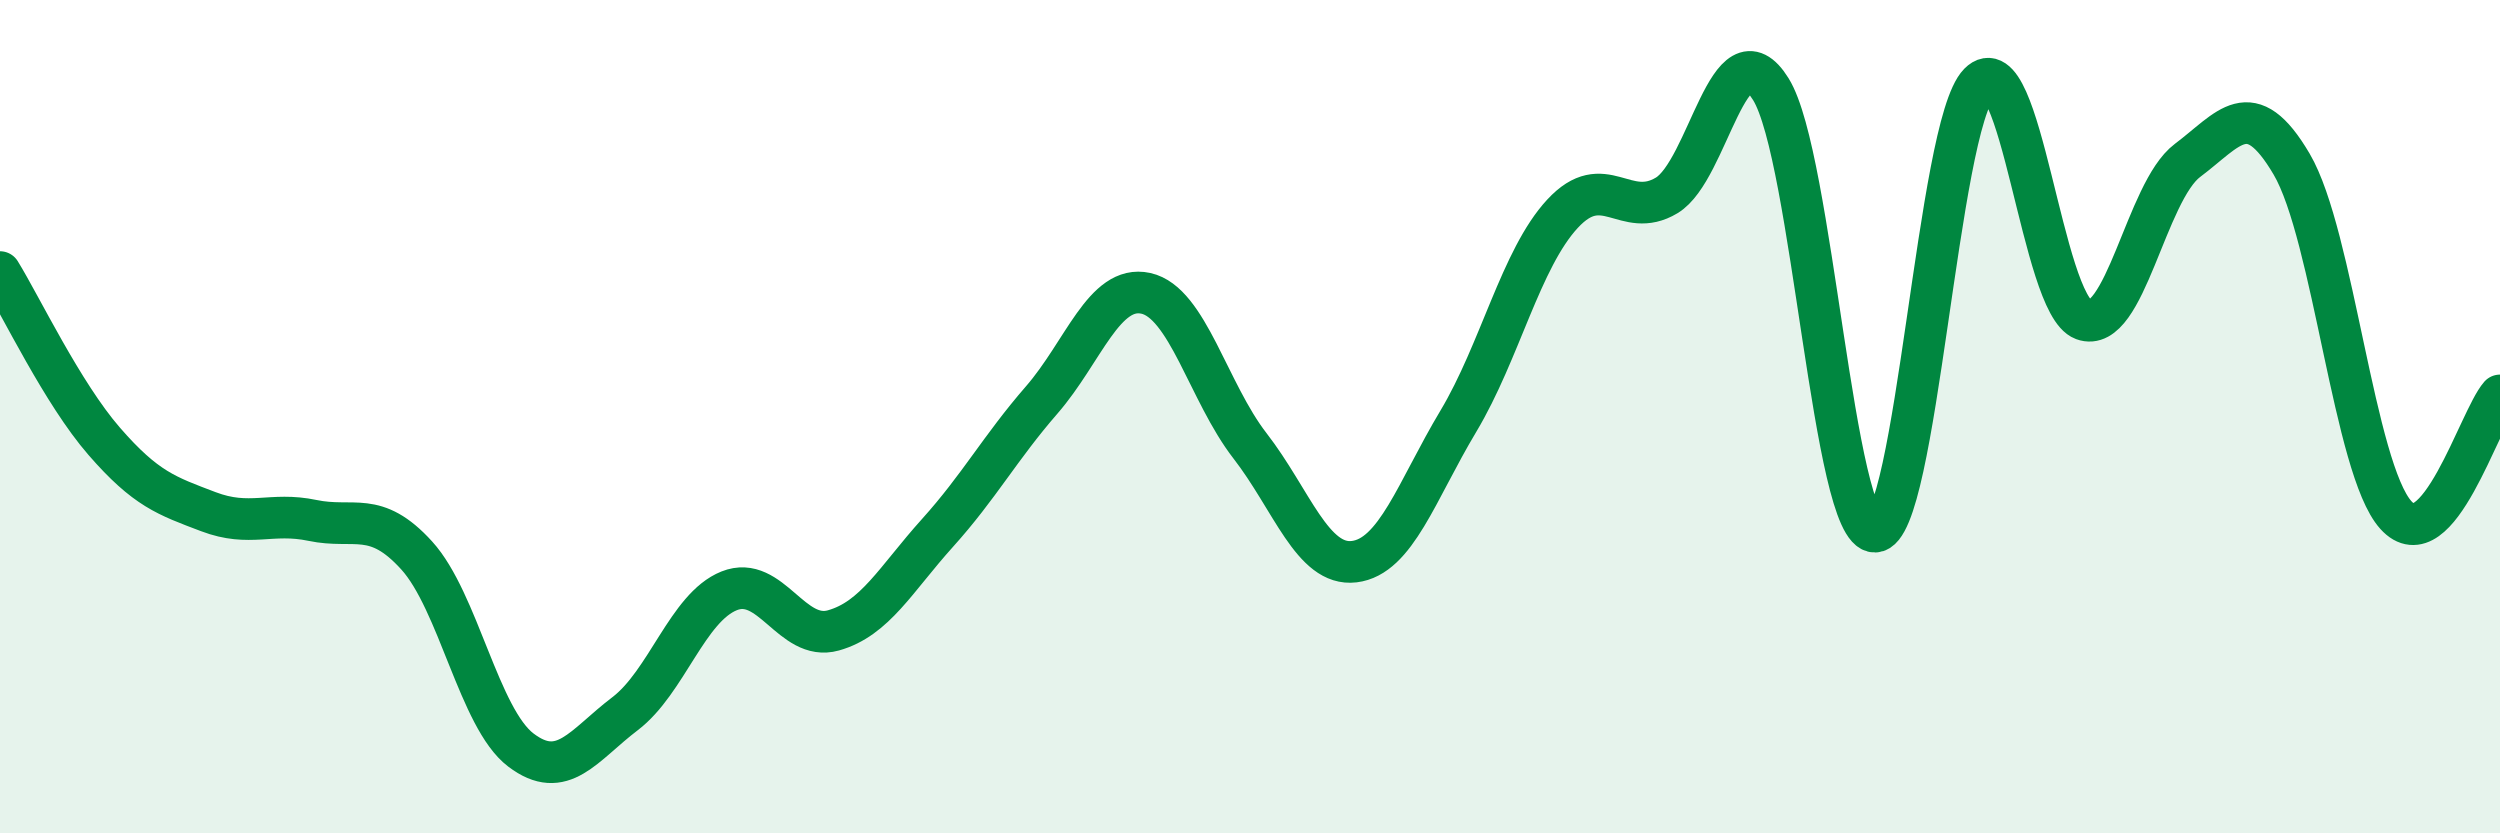
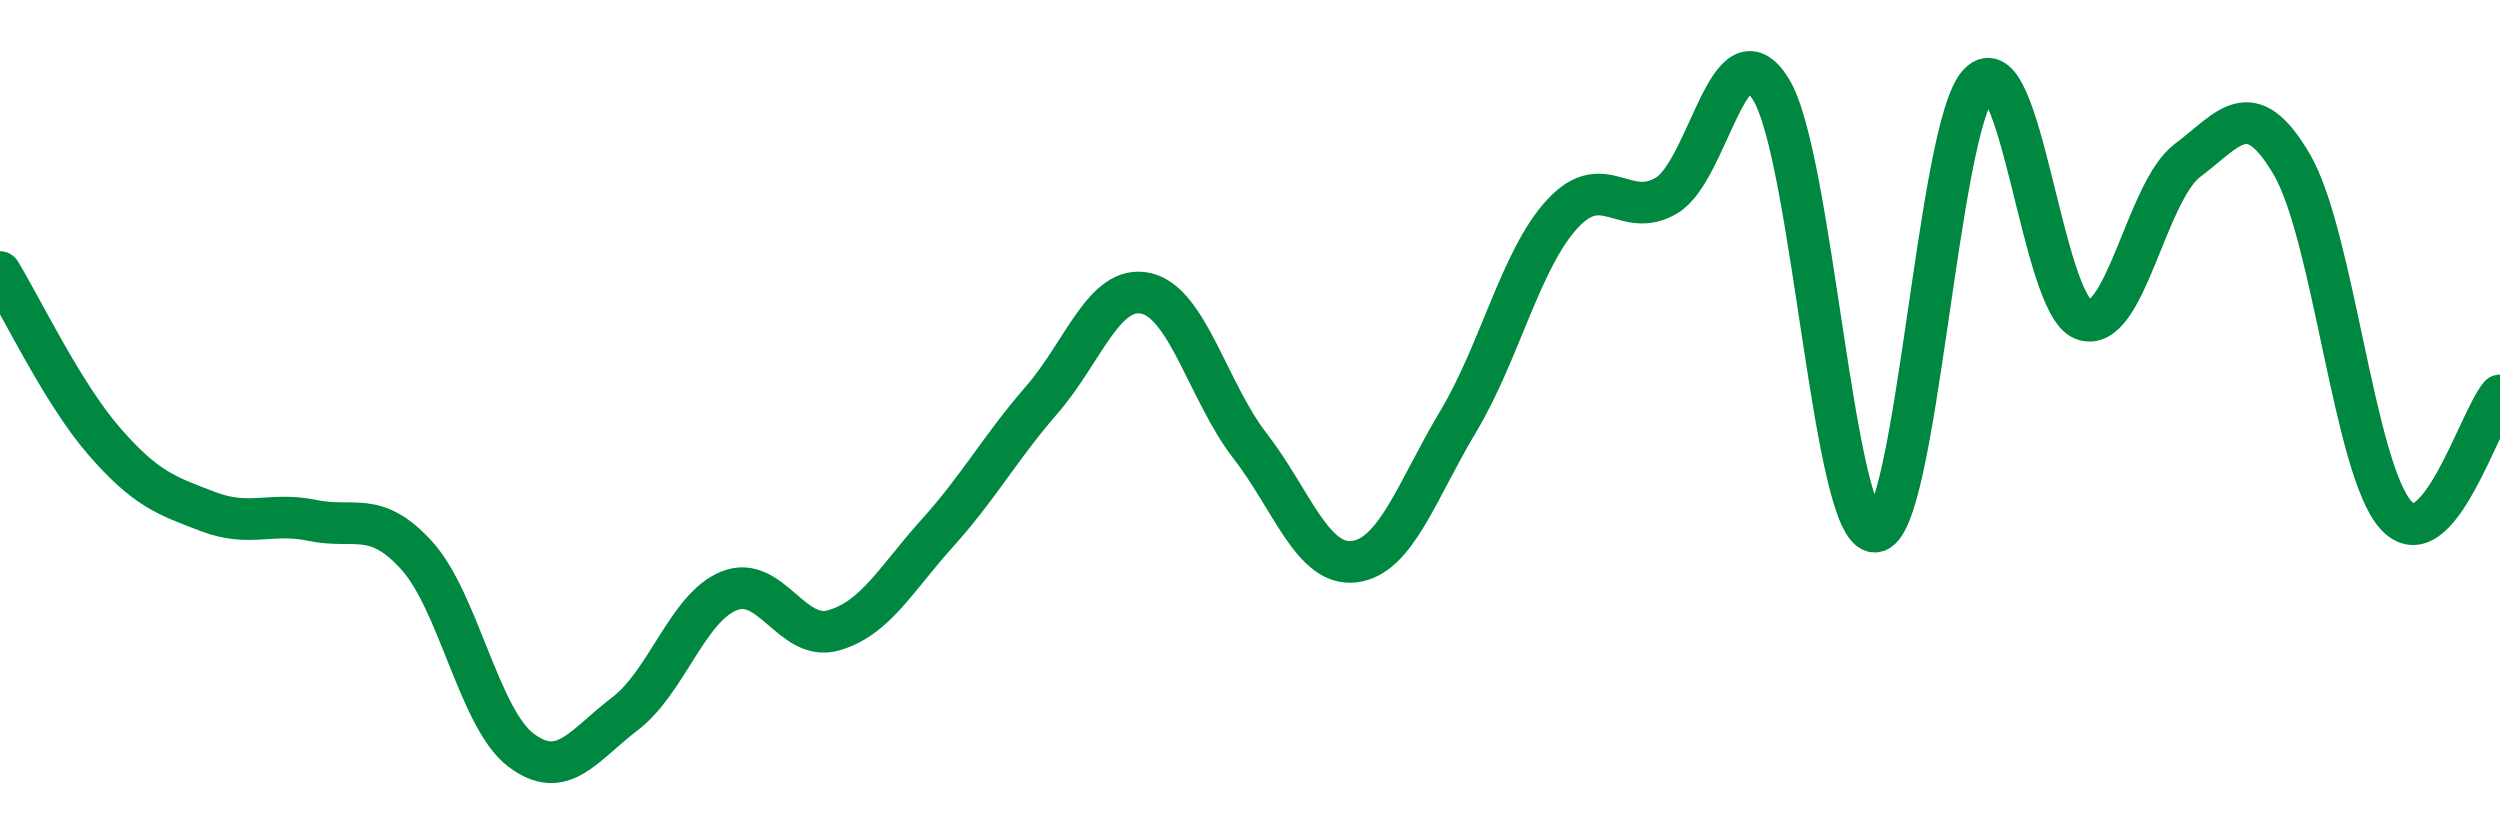
<svg xmlns="http://www.w3.org/2000/svg" width="60" height="20" viewBox="0 0 60 20">
-   <path d="M 0,6.53 C 0.5,7.34 1.5,9.44 2.5,10.59 C 3.5,11.74 4,11.9 5,12.28 C 6,12.66 6.5,12.28 7.5,12.49 C 8.5,12.7 9,12.23 10,13.33 C 11,14.43 11.5,17.24 12.5,18 C 13.5,18.76 14,17.89 15,17.13 C 16,16.37 16.5,14.58 17.5,14.18 C 18.5,13.78 19,15.41 20,15.13 C 21,14.85 21.5,13.9 22.5,12.79 C 23.5,11.68 24,10.75 25,9.6 C 26,8.45 26.5,6.82 27.5,7.04 C 28.5,7.26 29,9.41 30,10.7 C 31,11.99 31.5,13.6 32.5,13.48 C 33.5,13.36 34,11.78 35,10.11 C 36,8.44 36.5,6.21 37.5,5.13 C 38.5,4.05 39,5.29 40,4.69 C 41,4.09 41.5,0.53 42.5,2.14 C 43.5,3.75 44,12.79 45,12.76 C 46,12.73 46.5,3.02 47.5,2 C 48.5,0.98 49,7.3 50,7.67 C 51,8.04 51.5,4.6 52.5,3.85 C 53.5,3.1 54,2.24 55,3.94 C 56,5.64 56.5,11.25 57.5,12.36 C 58.5,13.47 59.5,10.06 60,9.49L60 20L0 20Z" fill="#008740" opacity="0.1" stroke-linecap="round" stroke-linejoin="round" />
  <path d="M 0,6.53 C 0.5,7.34 1.5,9.44 2.5,10.59 C 3.5,11.74 4,11.9 5,12.28 C 6,12.66 6.5,12.28 7.5,12.49 C 8.5,12.7 9,12.23 10,13.33 C 11,14.43 11.5,17.24 12.5,18 C 13.5,18.76 14,17.89 15,17.13 C 16,16.37 16.5,14.58 17.5,14.18 C 18.5,13.78 19,15.41 20,15.13 C 21,14.85 21.5,13.9 22.5,12.79 C 23.5,11.68 24,10.75 25,9.6 C 26,8.45 26.5,6.82 27.5,7.04 C 28.5,7.26 29,9.41 30,10.7 C 31,11.99 31.5,13.6 32.5,13.48 C 33.5,13.36 34,11.78 35,10.11 C 36,8.44 36.5,6.21 37.5,5.13 C 38.5,4.05 39,5.29 40,4.69 C 41,4.09 41.5,0.53 42.5,2.14 C 43.5,3.75 44,12.79 45,12.76 C 46,12.73 46.5,3.02 47.5,2 C 48.5,0.98 49,7.3 50,7.67 C 51,8.04 51.5,4.6 52.5,3.85 C 53.5,3.1 54,2.24 55,3.94 C 56,5.64 56.5,11.25 57.5,12.36 C 58.5,13.47 59.5,10.06 60,9.49" stroke="#008740" stroke-width="1" fill="none" stroke-linecap="round" stroke-linejoin="round" />
</svg>